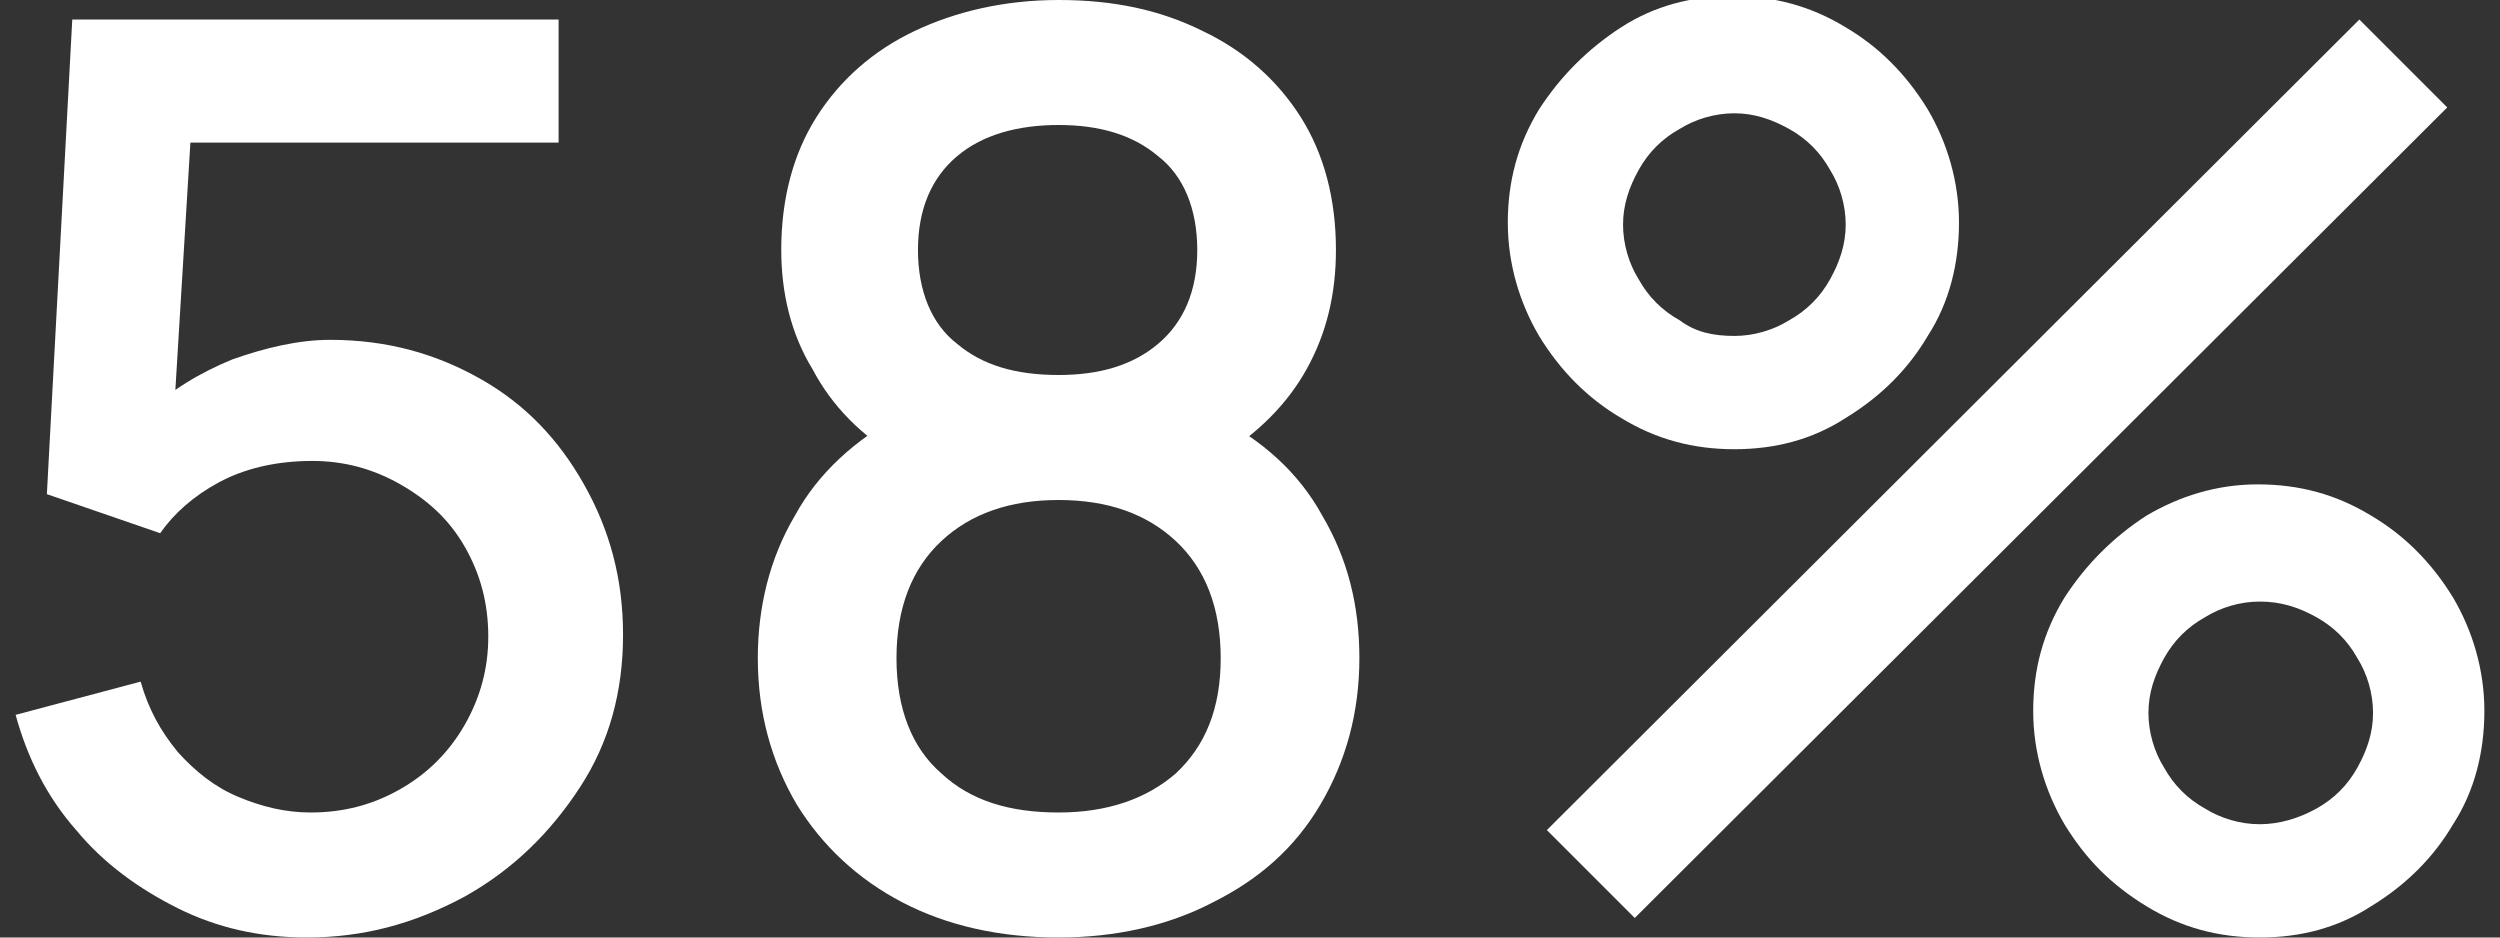
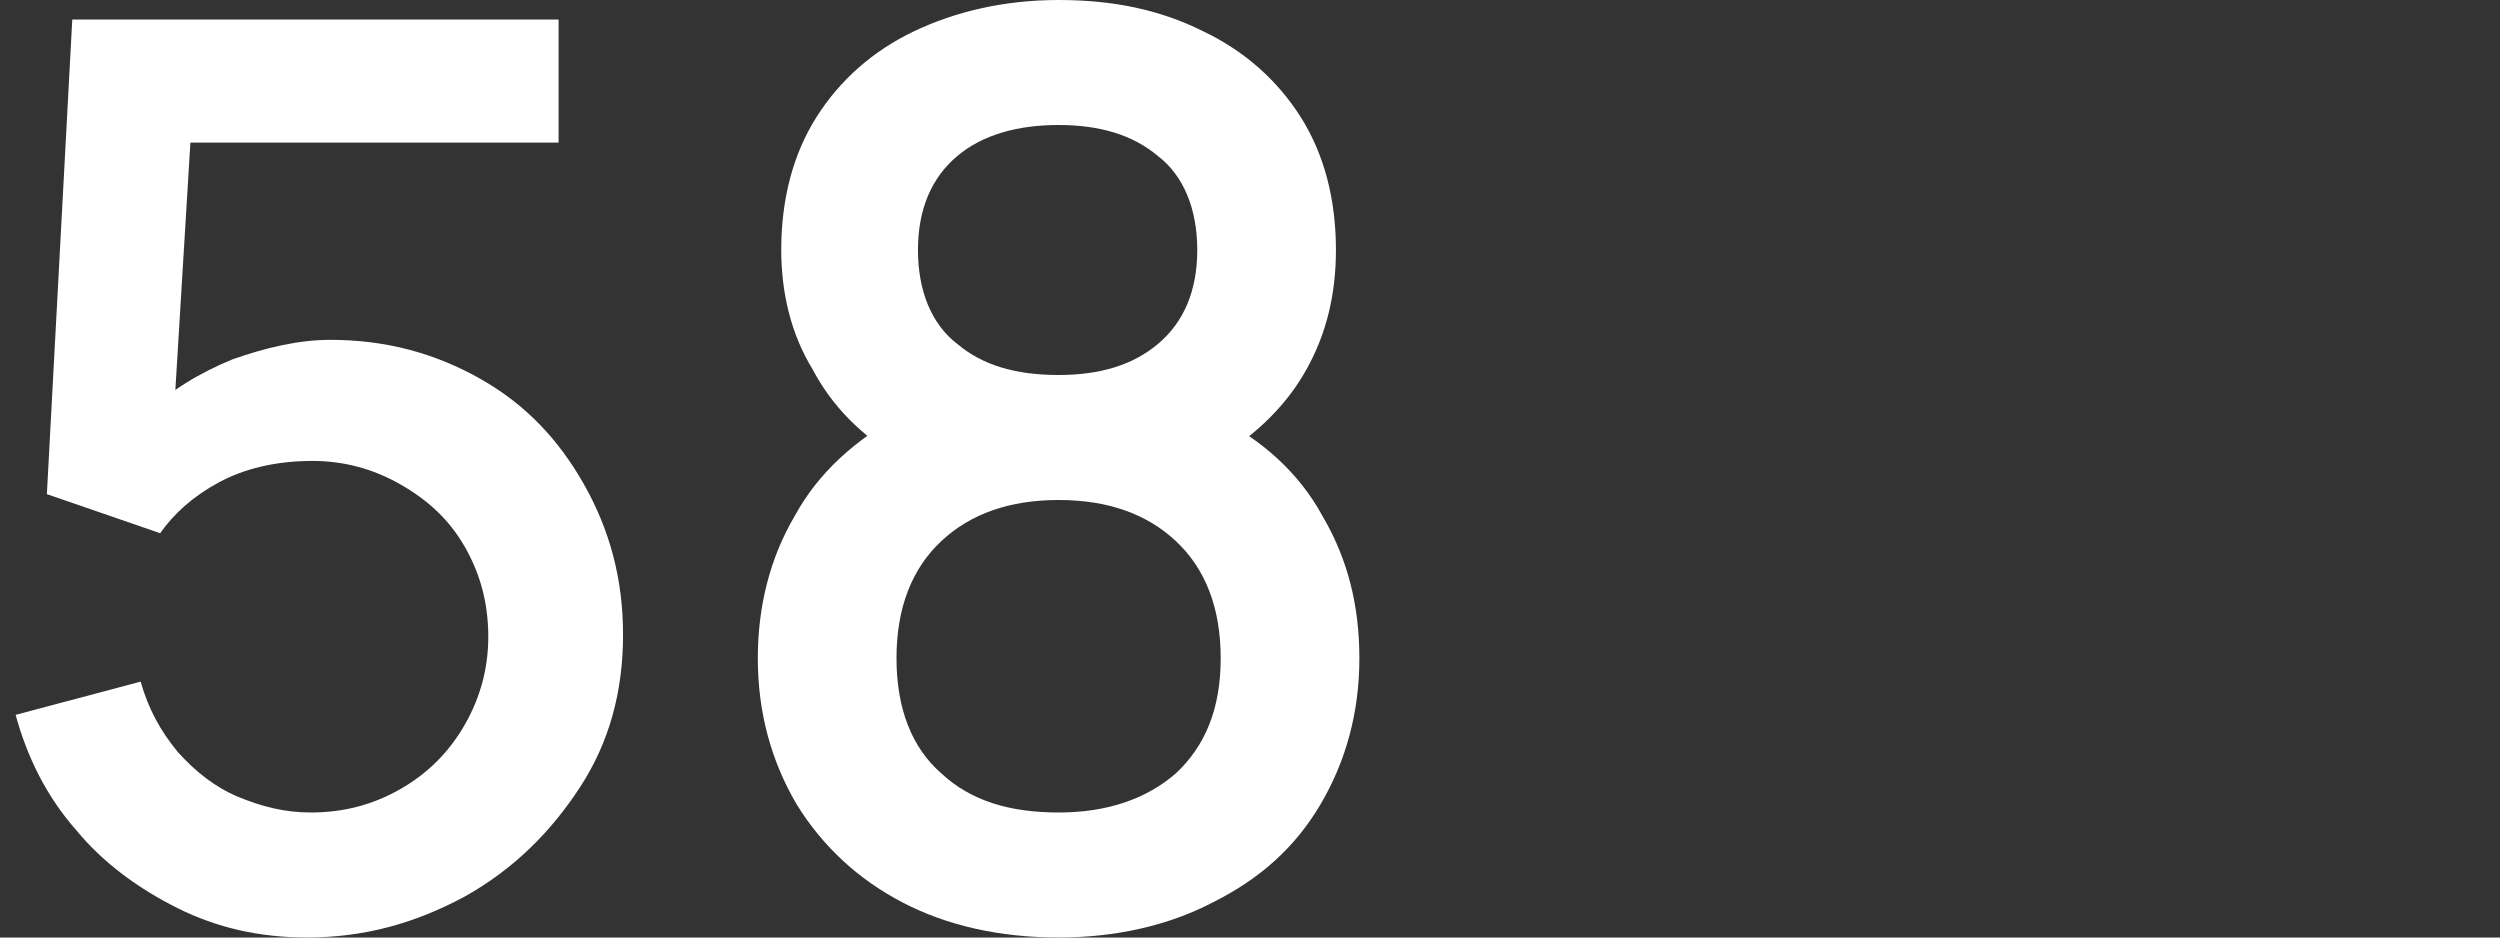
<svg xmlns="http://www.w3.org/2000/svg" version="1.1" id="Layer_1" x="0px" y="0px" viewBox="0 0 128 48" style="enable-background:new 0 0 128 48;" xml:space="preserve">
  <rect x="0" y="0" width="128" height="48" fill="#333333" stroke="none" />
  <style type="text/css">
	.st0{fill:#FFFFFF;}
</style>
  <g>
    <path class="st0" d="M15.7,48c-2.4,0-4.6-0.5-6.6-1.5s-3.8-2.3-5.2-4c-1.5-1.7-2.5-3.7-3.1-5.9l6.4-1.7c0.4,1.4,1,2.5,1.9,3.6   c0.9,1,1.9,1.8,3.1,2.3c1.2,0.5,2.4,0.8,3.7,0.8c1.7,0,3.2-0.4,4.6-1.2s2.5-1.9,3.3-3.3c0.8-1.4,1.2-2.9,1.2-4.5   c0-1.7-0.4-3.2-1.2-4.6s-1.9-2.4-3.3-3.2c-1.4-0.8-2.9-1.2-4.5-1.2c-1.9,0-3.5,0.4-4.8,1.1s-2.3,1.6-3,2.6l-5.8-2L3.7,1h24.9v6.3   H7.2l2.7-2.5L8.8,22.9l-1.3-1.7c1.2-1.2,2.7-2.1,4.4-2.8c1.7-0.6,3.4-1,5-1c2.9,0,5.4,0.7,7.7,2s4,3.1,5.3,5.4s2,4.8,2,7.7   c0,2.9-0.7,5.5-2.2,7.8s-3.4,4.2-5.9,5.6C21.2,47.3,18.6,48,15.7,48z" />
    <path class="st0" d="M54.2,48c-3,0-5.7-0.6-8-1.8s-4.1-2.9-5.4-5c-1.3-2.2-2-4.7-2-7.5c0-2.6,0.6-5.1,1.9-7.3   c1.2-2.2,3.1-3.9,5.5-5.2l-0.1,2.3c-2-1.2-3.5-2.7-4.5-4.6C40.5,17.1,40,15,40,12.8c0-2.6,0.6-4.9,1.8-6.8s2.9-3.4,5-4.4   S51.4,0,54.2,0s5.2,0.5,7.4,1.6c2.1,1,3.8,2.5,5,4.4s1.8,4.2,1.8,6.8c0,2.3-0.5,4.3-1.5,6.1c-1,1.8-2.5,3.3-4.6,4.6l-0.1-2.2   c2.4,1.2,4.3,2.9,5.5,5.1c1.3,2.2,1.9,4.6,1.9,7.3c0,2.8-0.7,5.3-2,7.5s-3.1,3.8-5.5,5C59.8,47.4,57.1,48,54.2,48z M54.2,41.6   c2.5,0,4.5-0.7,6-2c1.5-1.4,2.3-3.3,2.3-5.9s-0.8-4.6-2.3-6s-3.5-2.1-6-2.1s-4.5,0.7-6,2.1s-2.3,3.4-2.3,6s0.8,4.6,2.3,5.9   C49.7,41,51.7,41.6,54.2,41.6z M54.2,19.2c2.1,0,3.8-0.5,5.1-1.6s2-2.7,2-4.8S60.6,9,59.3,8c-1.3-1.1-3-1.6-5.1-1.6S50.3,6.9,49,8   s-2,2.7-2,4.8s0.7,3.8,2,4.8C50.3,18.7,52,19.2,54.2,19.2z" />
-     <path class="st0" d="M88.8,23c-2.1,0-4-0.5-5.8-1.6c-1.7-1-3.1-2.4-4.2-4.2c-1-1.7-1.6-3.7-1.6-5.8s0.5-4,1.6-5.8   c1.1-1.7,2.5-3.1,4.2-4.2s3.6-1.6,5.7-1.6s4,0.5,5.8,1.6c1.7,1,3.1,2.4,4.2,4.2c1,1.7,1.6,3.7,1.6,5.8s-0.5,4.1-1.6,5.8   c-1,1.7-2.4,3.1-4.2,4.2C92.8,22.5,90.9,23,88.8,23z M83.7,47l-4.5-4.5L120.8,1l4.5,4.5L83.7,47z M88.8,17.2c1,0,2-0.3,2.8-0.8   c0.9-0.5,1.6-1.2,2.1-2.1c0.5-0.9,0.8-1.8,0.8-2.8s-0.3-2-0.8-2.8c-0.5-0.9-1.2-1.6-2.1-2.1s-1.8-0.8-2.8-0.8s-2,0.3-2.8,0.8   c-0.9,0.5-1.6,1.2-2.1,2.1s-0.8,1.8-0.8,2.8s0.3,2,0.8,2.8c0.5,0.9,1.2,1.6,2.1,2.1C86.8,17,87.7,17.2,88.8,17.2z M115.7,48   c-2.1,0-4-0.5-5.8-1.6s-3.1-2.4-4.2-4.2c-1-1.7-1.6-3.7-1.6-5.8s0.5-4,1.6-5.8c1.1-1.7,2.5-3.1,4.2-4.2c1.7-1,3.6-1.6,5.7-1.6   s4,0.5,5.8,1.6c1.7,1,3.1,2.4,4.2,4.2c1,1.7,1.6,3.7,1.6,5.8s-0.5,4.1-1.6,5.8c-1,1.7-2.4,3.1-4.2,4.2   C119.7,47.5,117.8,48,115.7,48z M115.7,42.2c1,0,2-0.3,2.9-0.8s1.6-1.2,2.1-2.1c0.5-0.9,0.8-1.8,0.8-2.8s-0.3-2-0.8-2.8   c-0.5-0.9-1.2-1.6-2.1-2.1c-0.9-0.5-1.8-0.8-2.9-0.8c-1,0-2,0.3-2.8,0.8c-0.9,0.5-1.6,1.2-2.1,2.1s-0.8,1.8-0.8,2.8s0.3,2,0.8,2.8   c0.5,0.9,1.2,1.6,2.1,2.1C113.7,41.9,114.7,42.2,115.7,42.2z" />
  </g>
</svg>